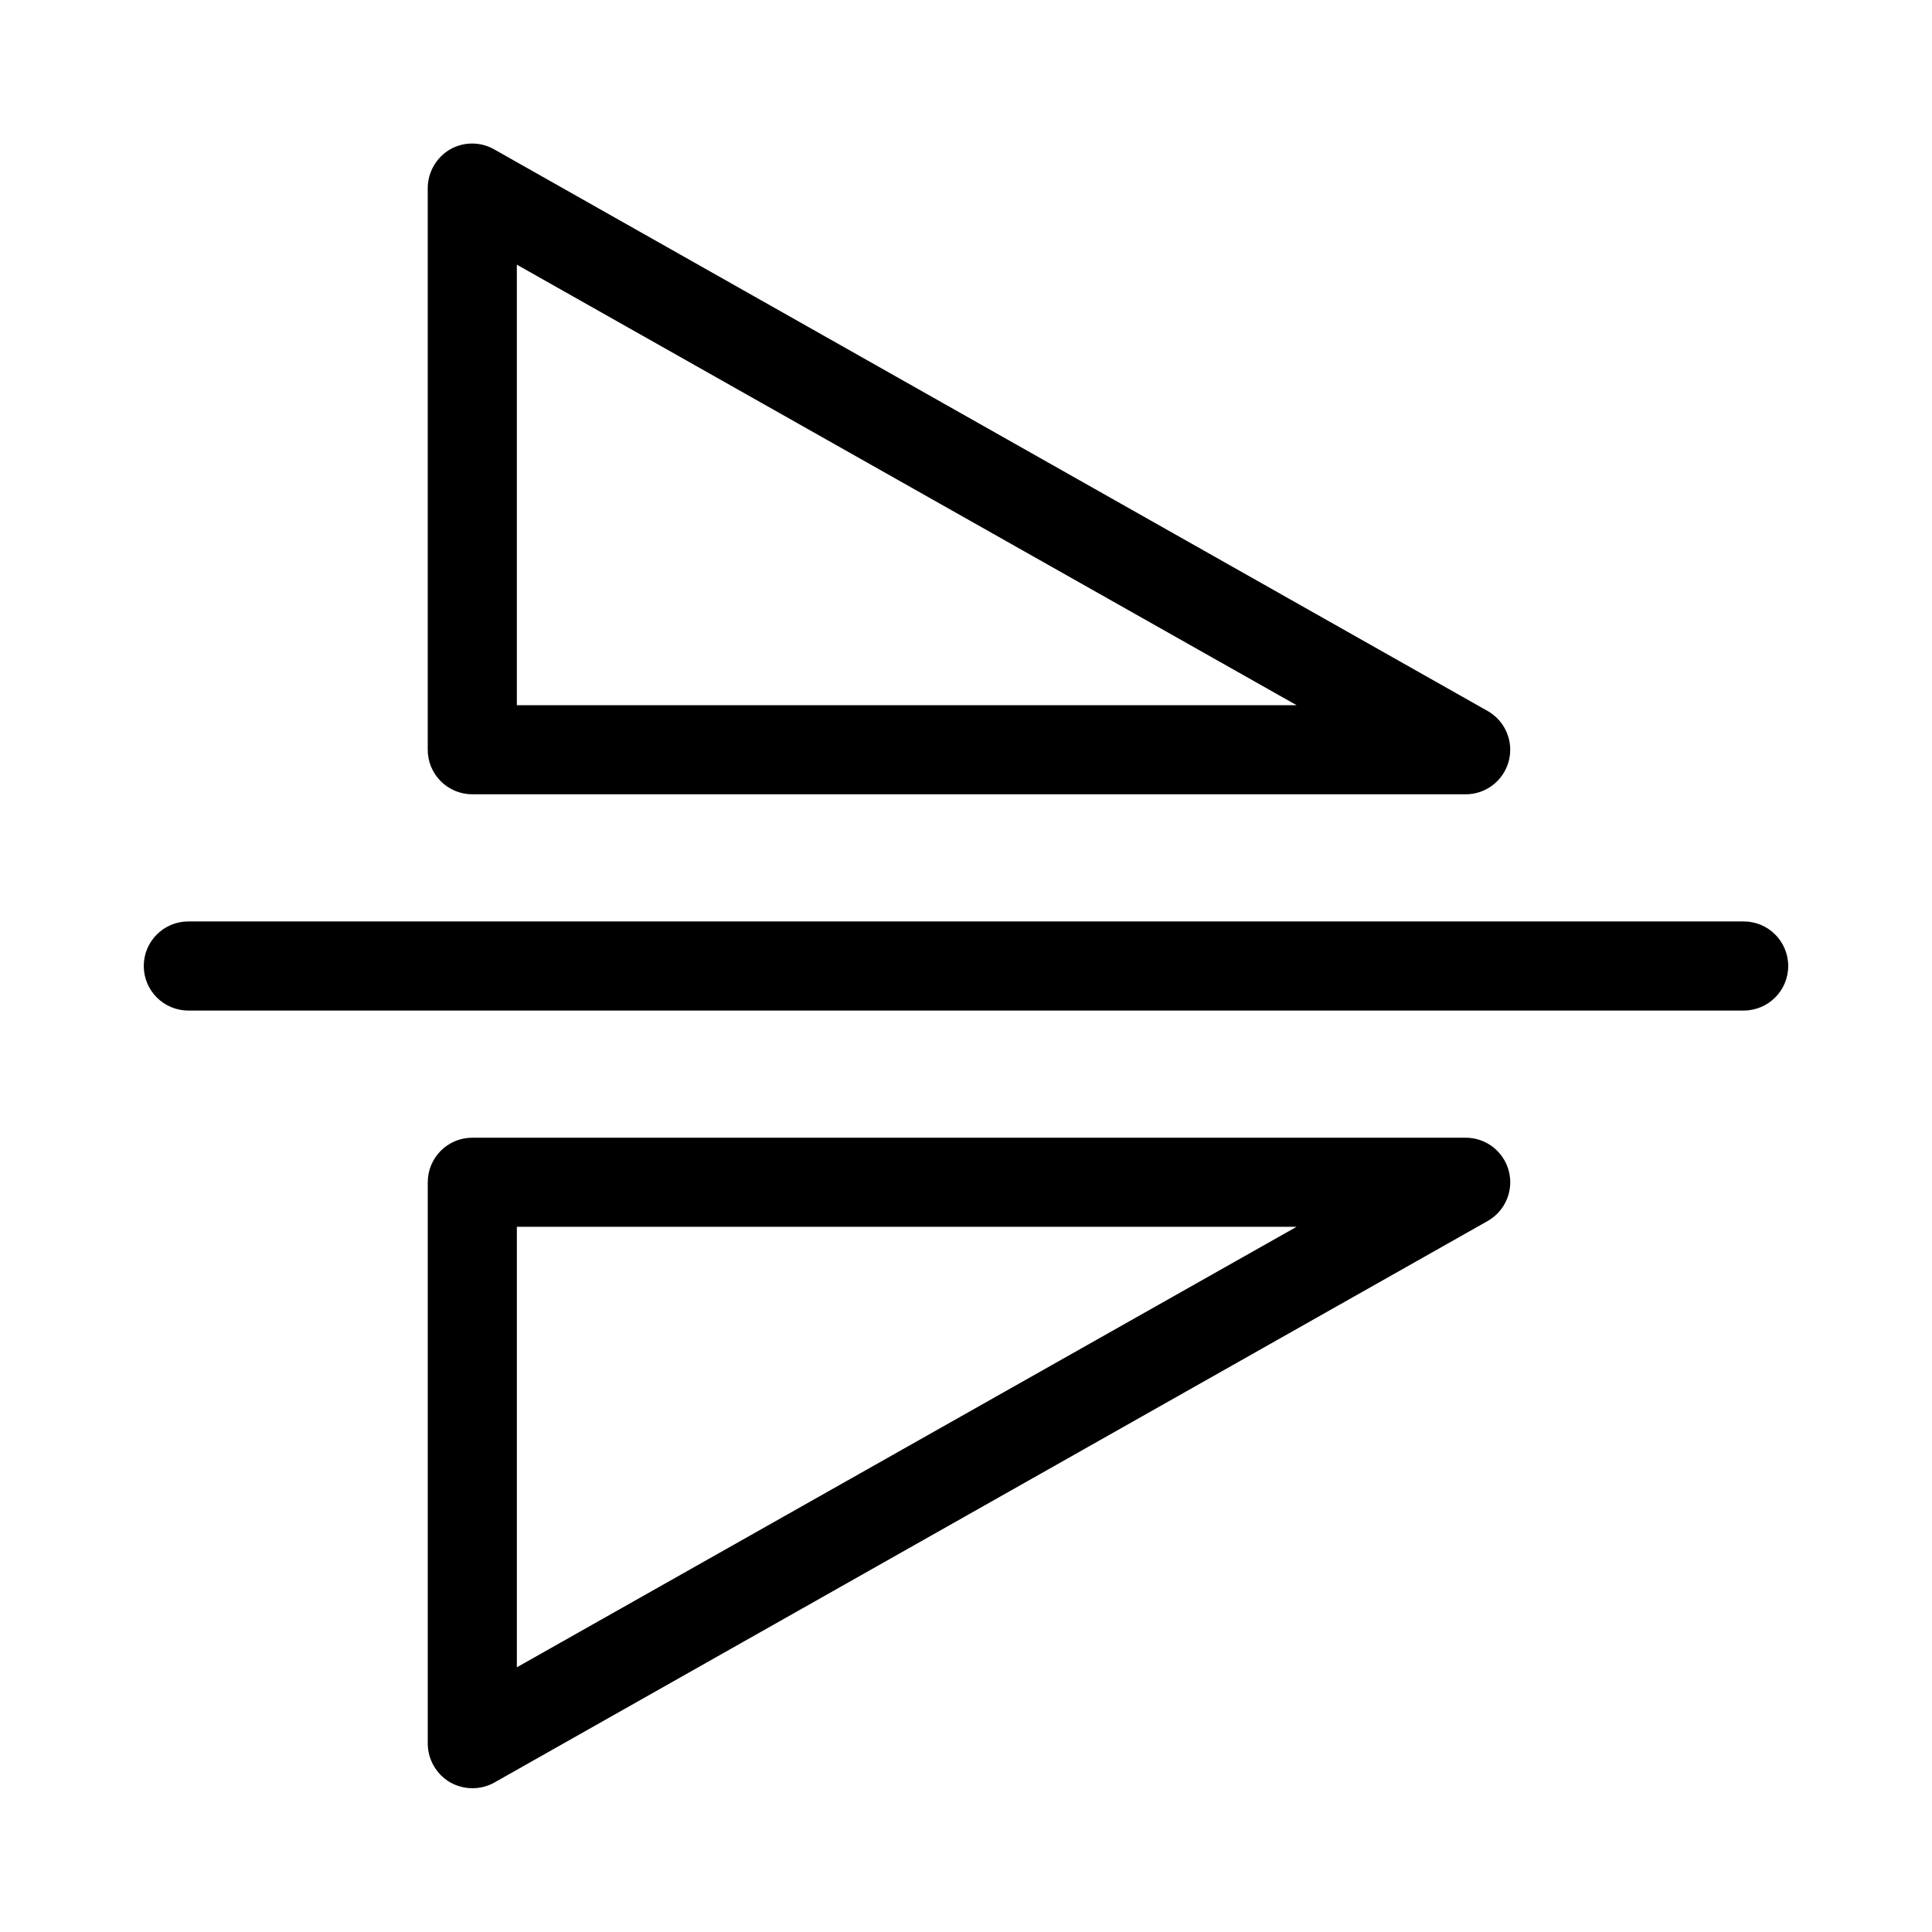
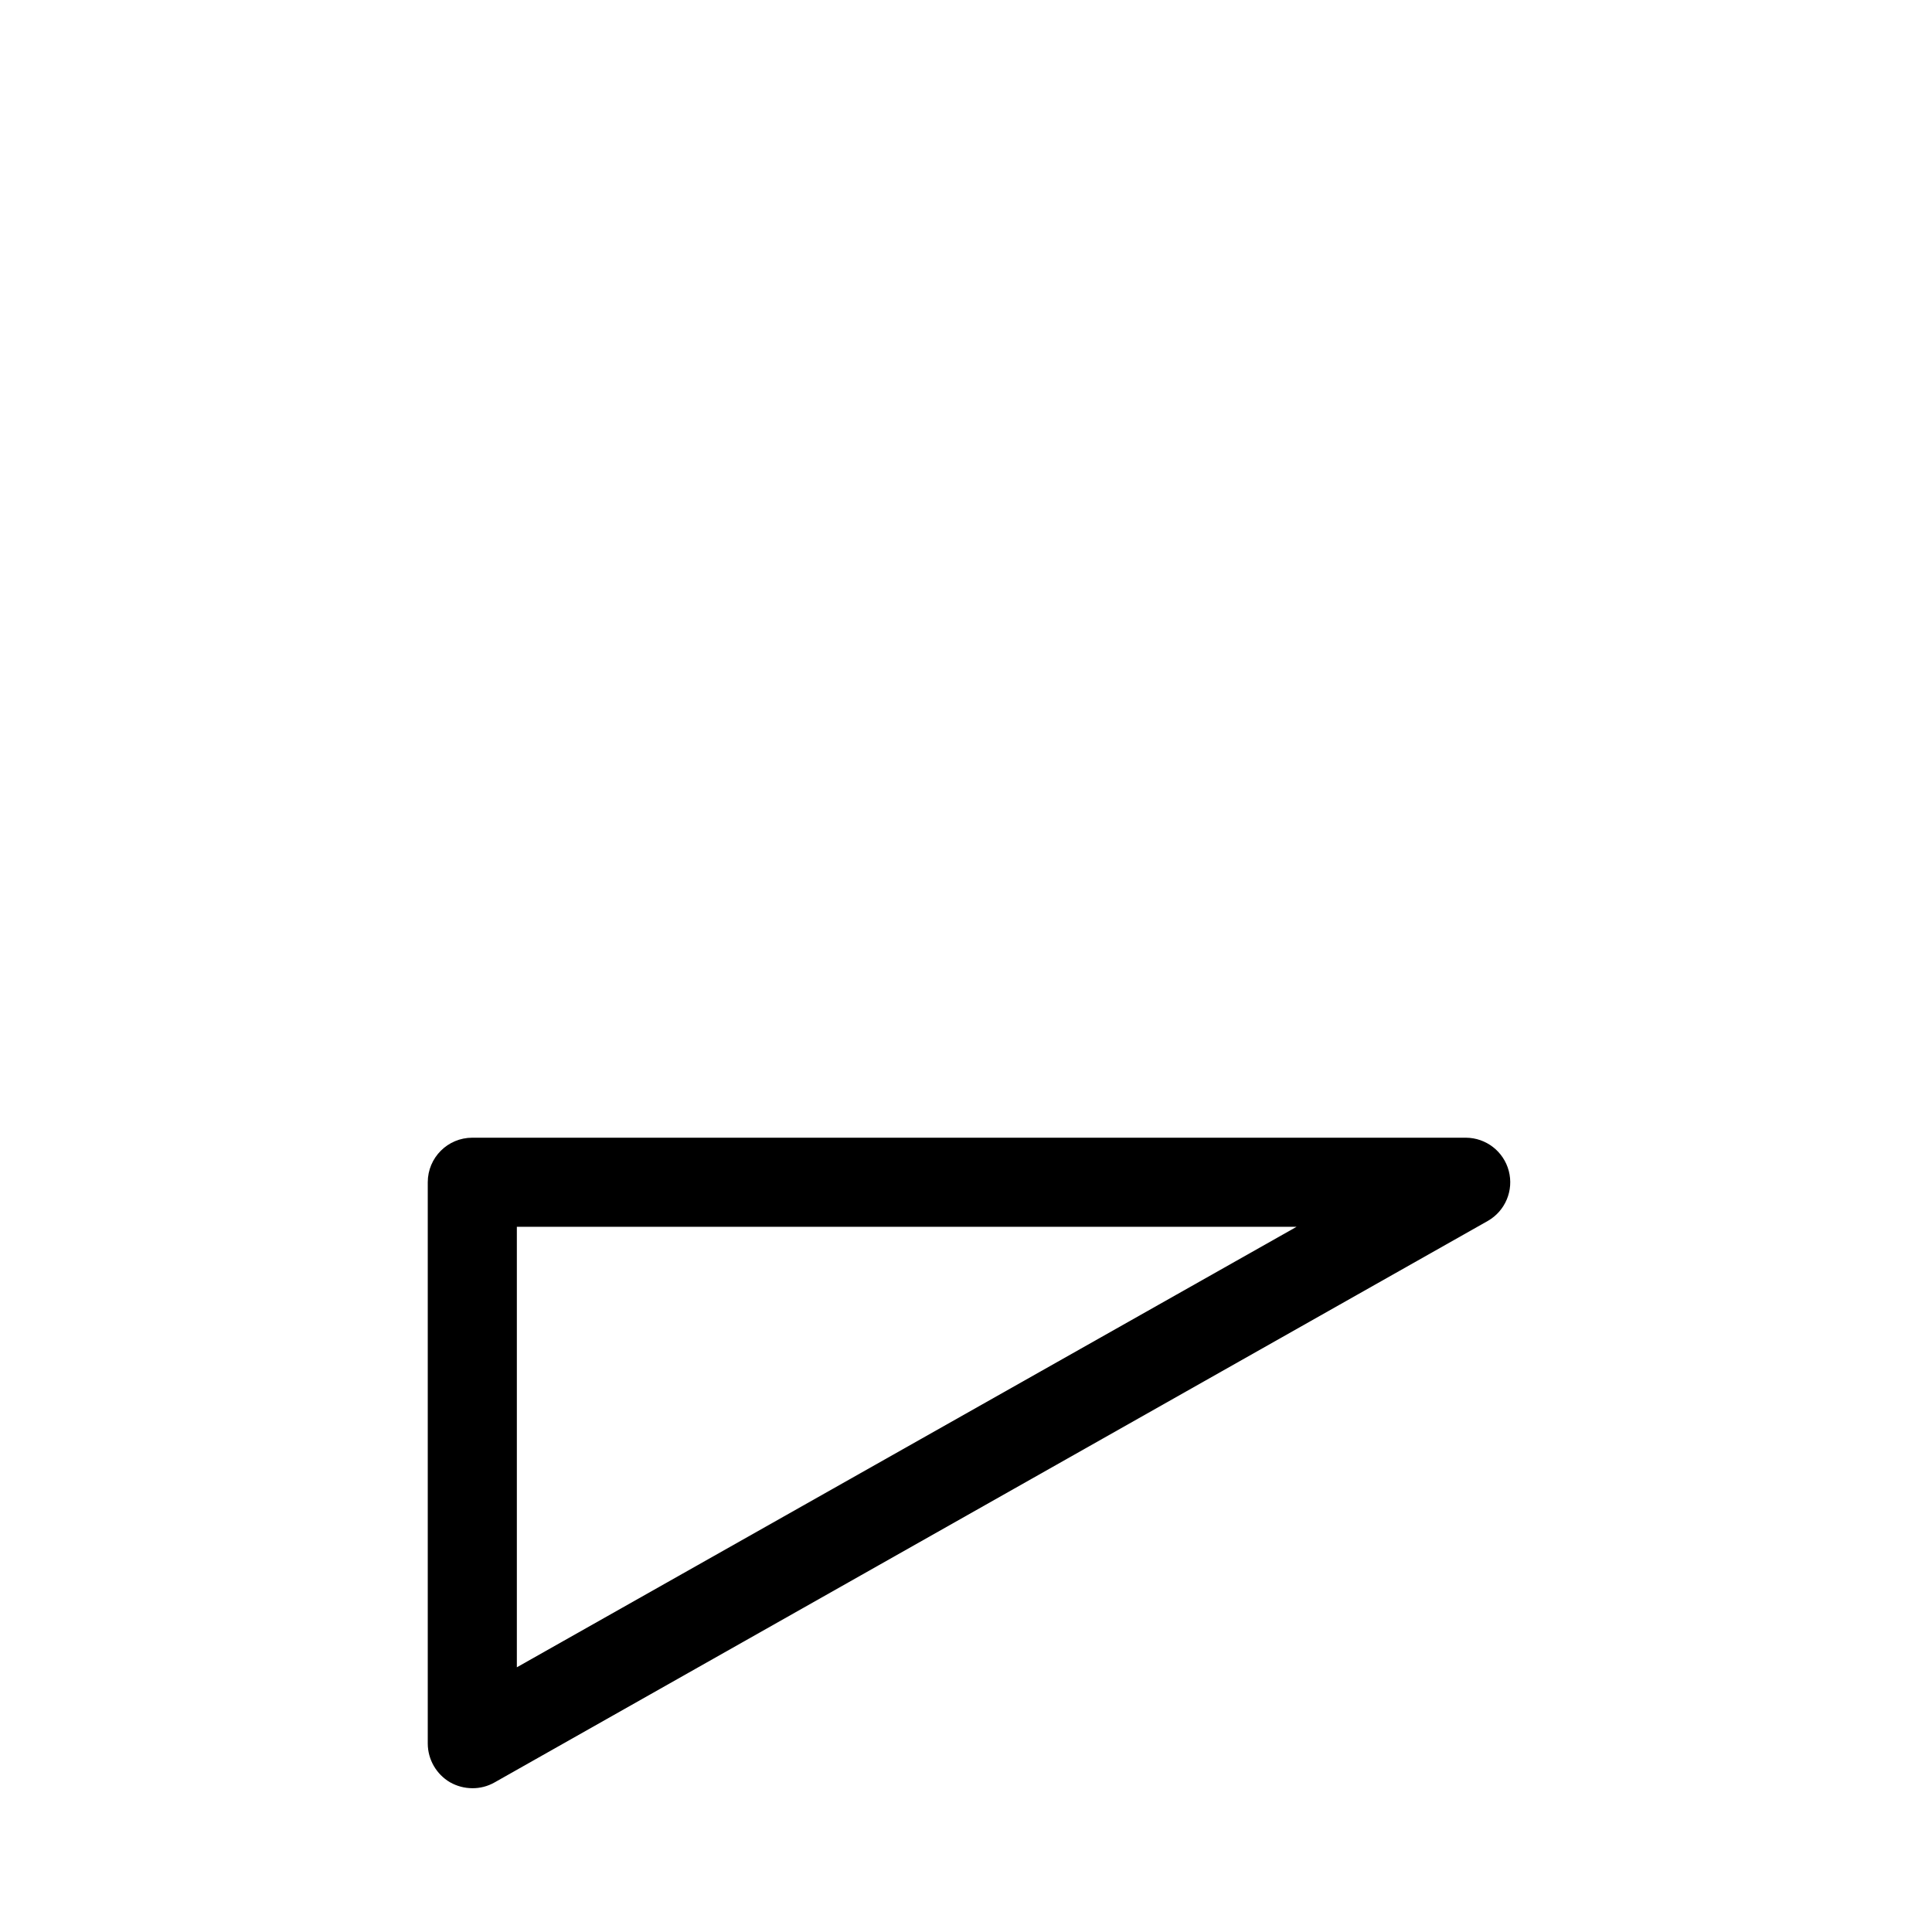
<svg xmlns="http://www.w3.org/2000/svg" fill="#000000" width="800px" height="800px" version="1.1" viewBox="144 144 512 512">
  <g>
-     <path d="m606.09 388.19h-412.18c-6.523 0-11.809 5.285-11.809 11.809 0 6.519 5.285 11.805 11.809 11.805h412.18c6.519 0 11.805-5.285 11.805-11.805 0-6.523-5.285-11.809-11.805-11.809z" />
    <path d="m263.26 616.32c1.801 1.023 3.832 1.566 5.902 1.574 2.039 0.02 4.051-0.496 5.828-1.492l263.32-148.86c4.625-2.66 6.891-8.09 5.527-13.25-1.363-5.156-6.016-8.762-11.352-8.789h-263.32c-6.519 0-11.805 5.285-11.805 11.809v148.78c0.027 4.211 2.269 8.098 5.902 10.23zm17.711-147.21h206.64l-206.64 116.74z" />
-     <path d="m269.16 354.5h263.32c5.336-0.031 9.988-3.633 11.352-8.793 1.363-5.156-0.902-10.59-5.527-13.25l-263.32-148.86c-3.637-2.082-8.098-2.082-11.73 0-3.633 2.133-5.875 6.019-5.902 10.234v148.78c-0.023 3.144 1.211 6.168 3.43 8.398 2.215 2.231 5.231 3.488 8.375 3.488zm11.809-140.36 206.64 116.74h-206.64z" />
  </g>
</svg>